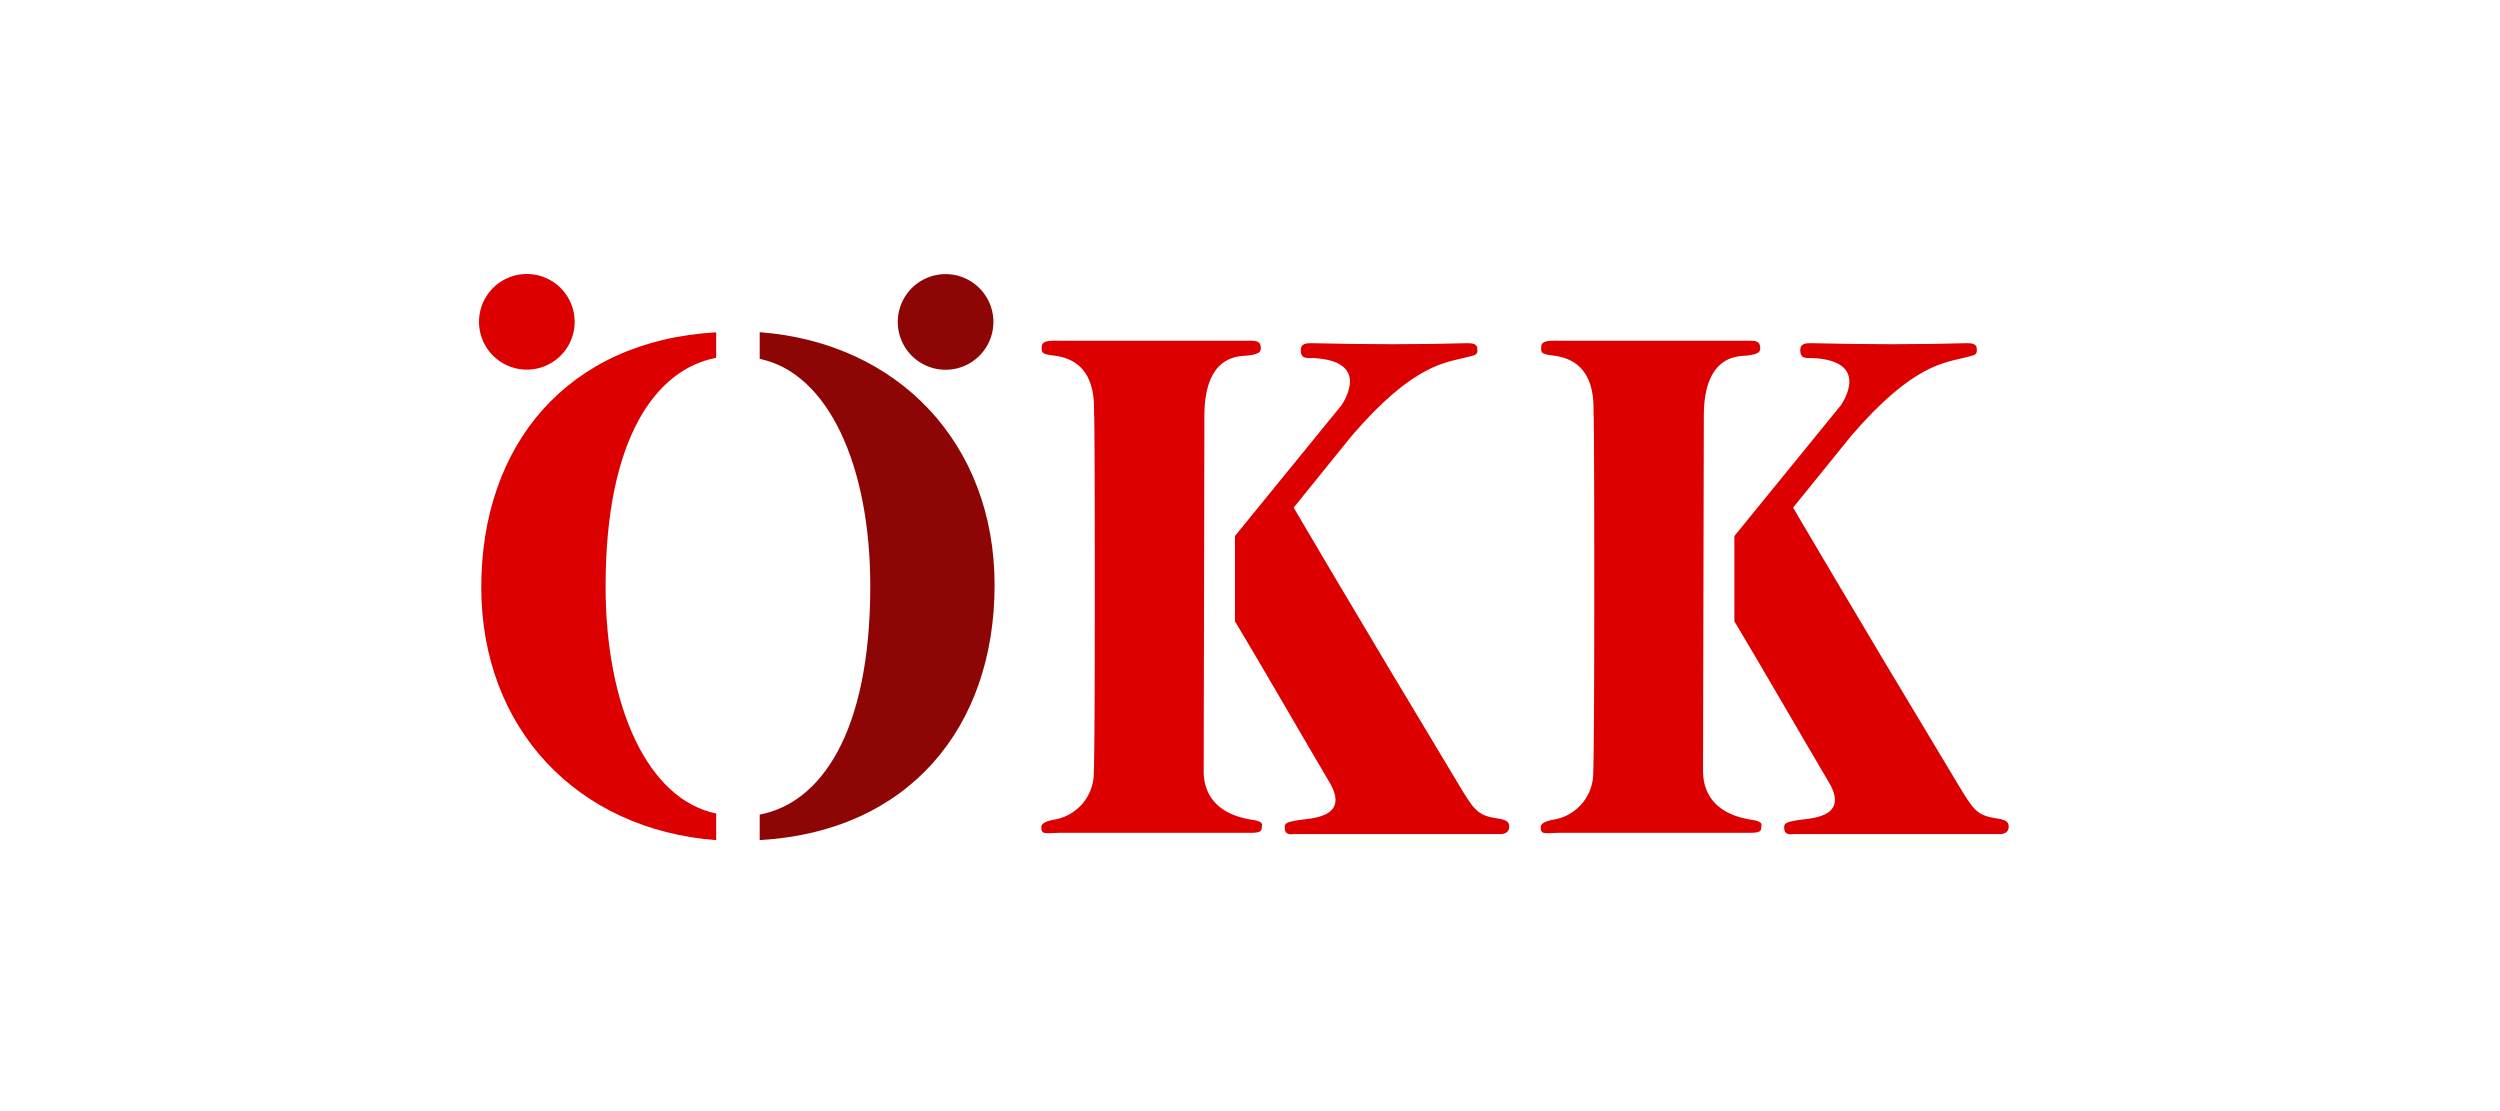
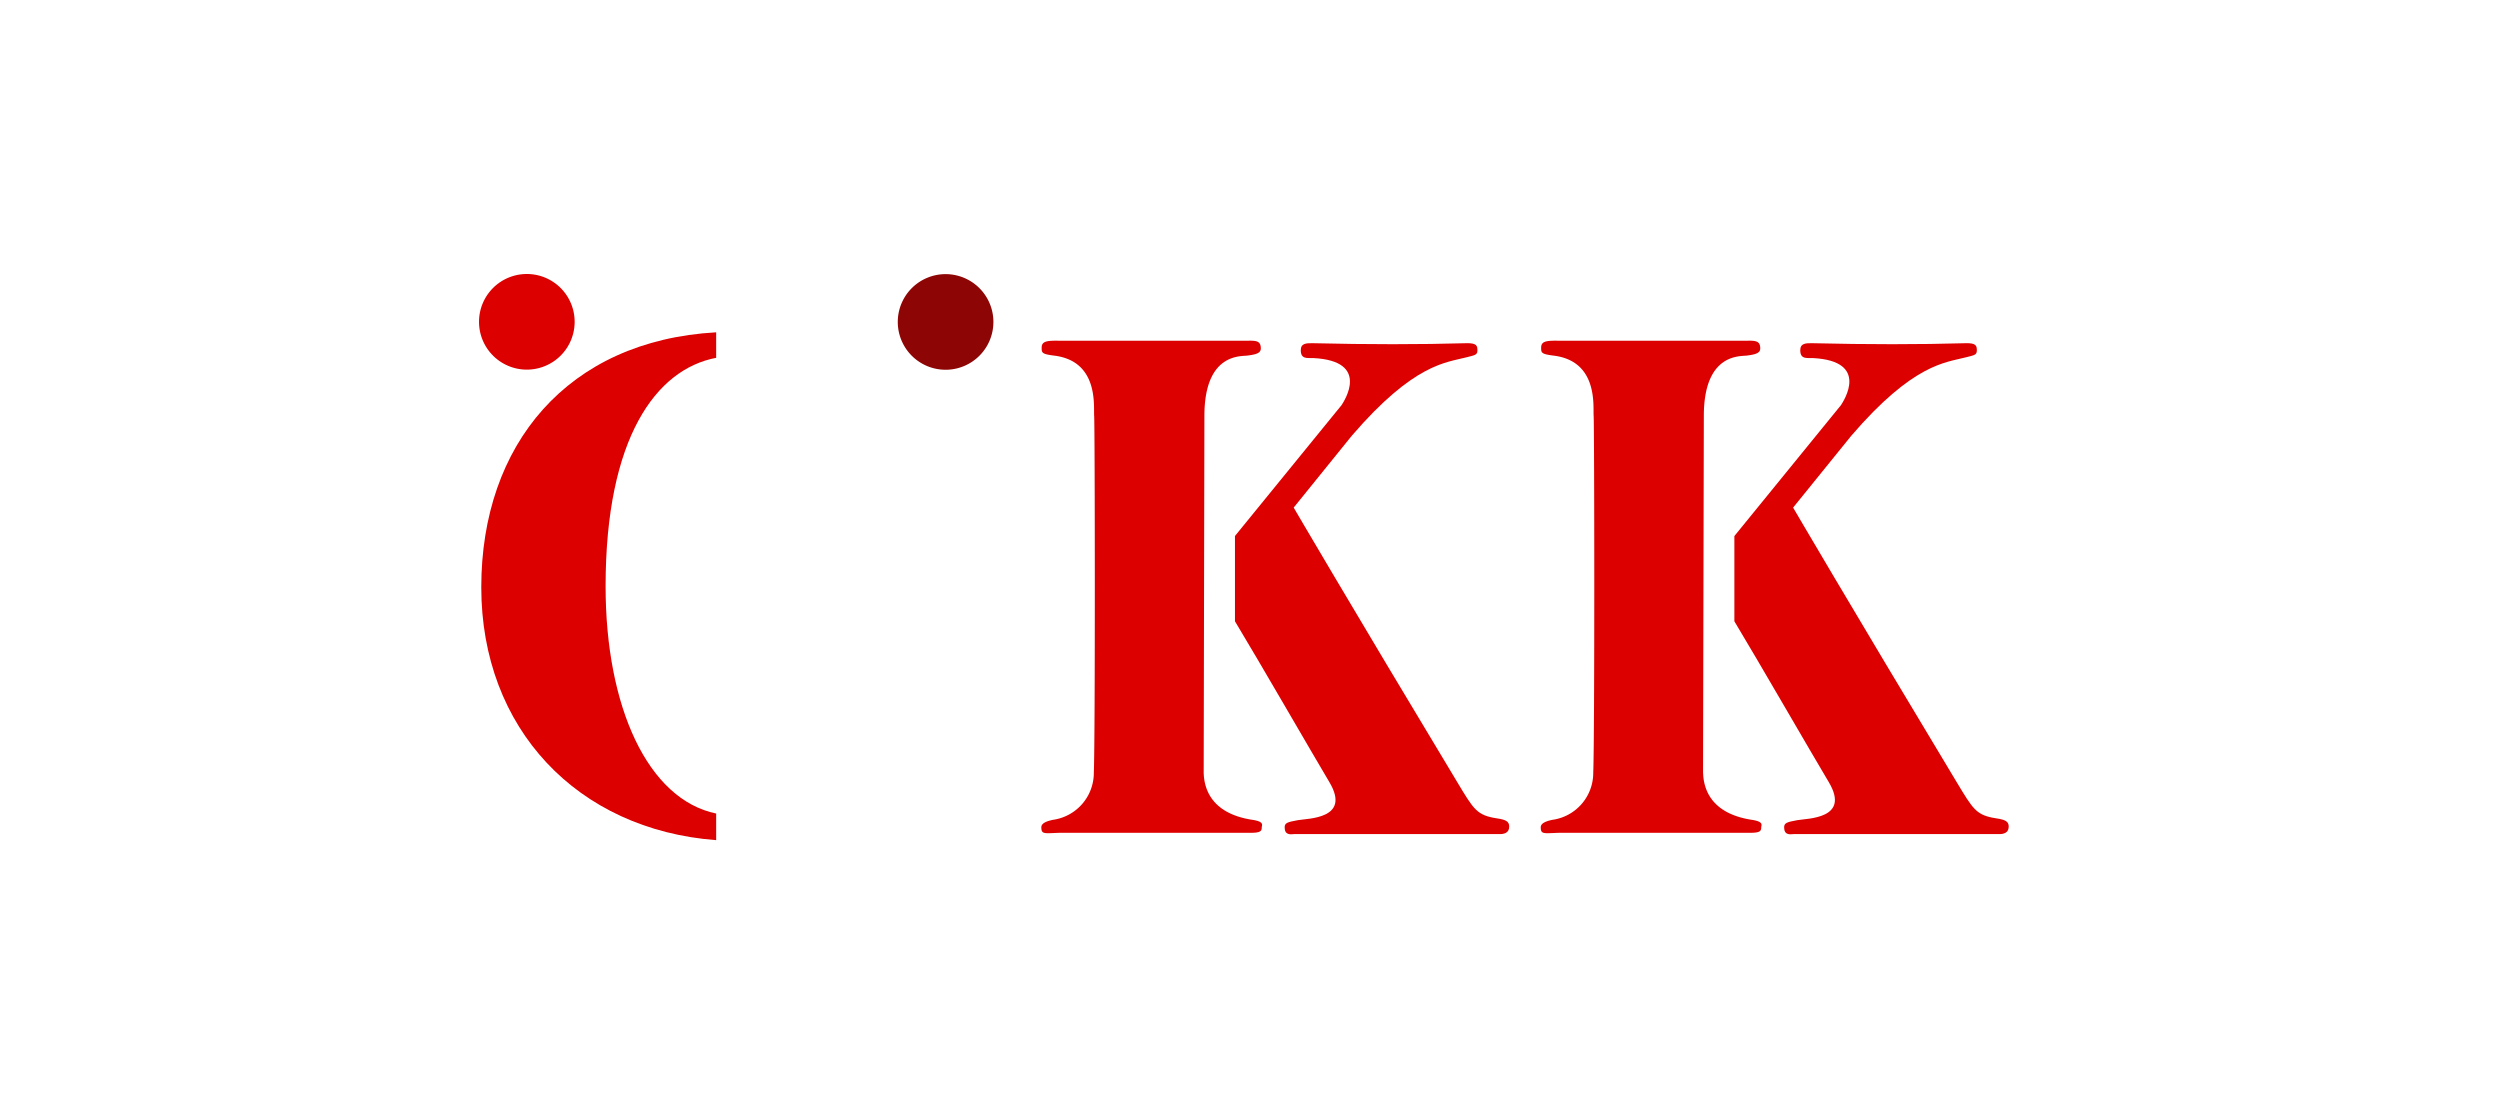
<svg xmlns="http://www.w3.org/2000/svg" width="135" height="60" viewBox="0 0 135 60">
  <defs>
    <style>.a{fill:none;}.b{fill:#dc0000;}.b,.c{fill-rule:evenodd;}.c{fill:#8e0505;}</style>
  </defs>
  <g transform="translate(2 23)">
    <rect class="a" width="135" height="60" transform="translate(-2 -23)" />
    <g transform="translate(23.867 -8.205)">
      <path class="b" d="M306.994,133.148c.022.688.276,2.176,2.631,2.534.67.1.505.3.505.4,0,.183-.039.3-.566.3H299.238c-.849.025-1.011.1-1.011-.3,0-.211.262-.323.627-.4a2.563,2.563,0,0,0,2.208-2.534c.079-2.1.057-18.77.018-19.276s.265-2.964-2.165-3.258c-.67-.082-.67-.161-.67-.427,0-.344.258-.391.971-.376h10.107c.505-.011.756,0,.756.416,0,.244-.233.326-.738.387-.383.043-2.308-.1-2.308,3.258l-.039,19.276Z" transform="translate(-267.862 -106.206)" />
      <path class="b" d="M301.144,120.26l5.763-7.075c.14-.226,1.559-2.373-1.52-2.534-.323-.014-.688.082-.688-.423,0-.38.3-.387.667-.38,2.914.072,5.8.072,8.262,0,.591-.018.609.154.609.4s-.172.251-.609.366c-1.072.283-2.814.323-6.176,4.233l-3.136,3.878s3,5.136,8.828,14.817c.889,1.477,1.054,1.8,2.147,1.964.5.072.667.183.663.444,0,.344-.28.419-.563.405H304.355c-.222.021-.527.061-.527-.366,0-.24.161-.283.71-.384s2.9-.061,1.7-2.064c-.957-1.609-3.821-6.573-5.093-8.677v-4.6Z" transform="translate(-260.324 -106.11)" />
      <path class="c" d="M296.064,111.389a2.582,2.582,0,1,1,2.581,2.584,2.582,2.582,0,0,1-2.581-2.584Z" transform="translate(-273.451 -108.801)" />
      <path class="b" d="M292.339,113.969a2.582,2.582,0,1,0-2.584-2.584,2.582,2.582,0,0,0,2.584,2.584Z" transform="translate(-289.755 -108.804)" />
      <path class="b" d="M302.473,111.059v-1.376c-8.018.448-12.684,6.054-12.684,13.767,0,7.627,5.186,13.089,12.684,13.656v-1.437c-3.688-.763-5.971-5.749-5.971-12.272,0-8.018,2.731-11.724,5.971-12.337Z" transform="translate(-289.667 -106.533)" />
      <path class="b" d="M314.518,133.148c.022.688.28,2.176,2.634,2.534.667.1.505.3.505.4,0,.183-.039.3-.566.3H306.765c-.849.025-1.014.1-1.014-.3,0-.211.265-.323.627-.4a2.557,2.557,0,0,0,2.208-2.534c.082-2.1.061-18.77.022-19.276s.262-2.964-2.168-3.258c-.667-.082-.667-.161-.667-.427,0-.344.255-.391.971-.376h10.1c.505-.011.76,0,.76.416,0,.244-.233.326-.738.387-.384.043-2.308-.1-2.308,3.258l-.043,19.276Z" transform="translate(-248.418 -106.206)" />
      <path class="b" d="M308.669,120.26l5.76-7.075c.14-.226,1.559-2.373-1.516-2.534-.326-.014-.688.082-.688-.423,0-.38.3-.387.667-.38,2.911.072,5.8.072,8.262,0,.588-.018.606.154.606.4s-.168.251-.606.366c-1.075.283-2.814.323-6.175,4.233l-3.14,3.878s3,5.136,8.828,14.817c.892,1.477,1.054,1.8,2.147,1.964.491.072.663.176.667.43v.014c0,.344-.28.419-.566.405H311.877c-.222.021-.523.061-.523-.366,0-.24.161-.283.706-.384s2.9-.061,1.7-2.064c-.961-1.609-3.824-6.573-5.093-8.677v-4.6Z" transform="translate(-240.878 -106.11)" />
-       <path class="c" d="M293.984,109.681c7.5.57,12.684,6.029,12.684,13.656,0,7.717-4.667,13.319-12.684,13.77v-1.376c3.24-.616,5.971-4.319,5.971-12.34,0-6.523-2.283-11.509-5.971-12.269Z" transform="translate(-278.827 -106.538)" />
    </g>
  </g>
</svg>